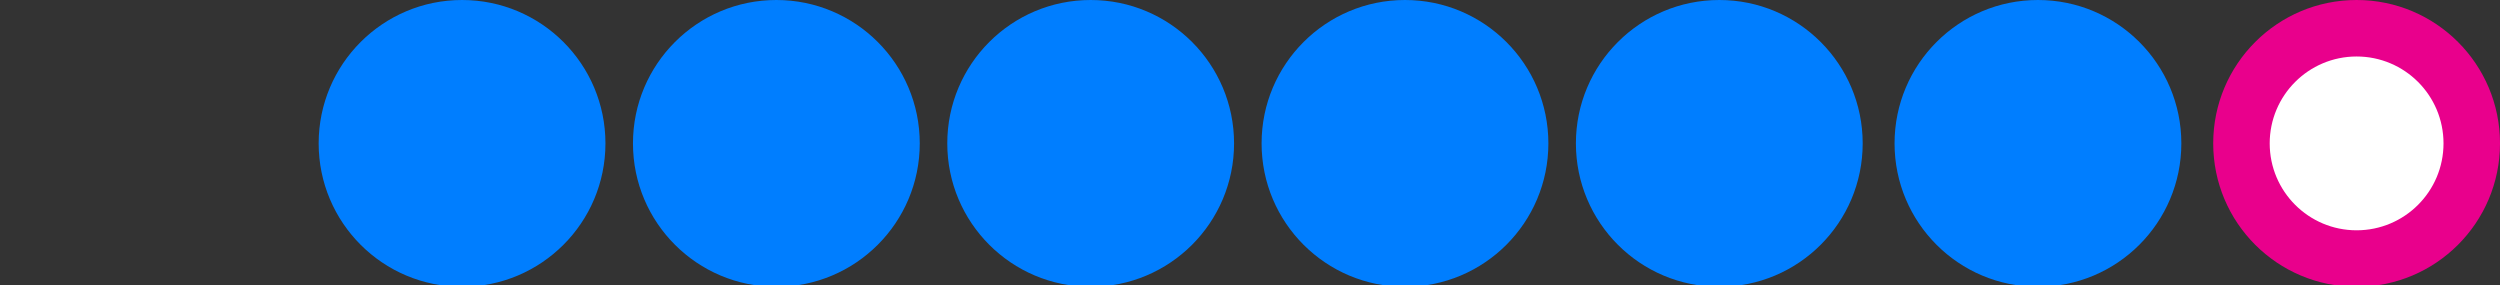
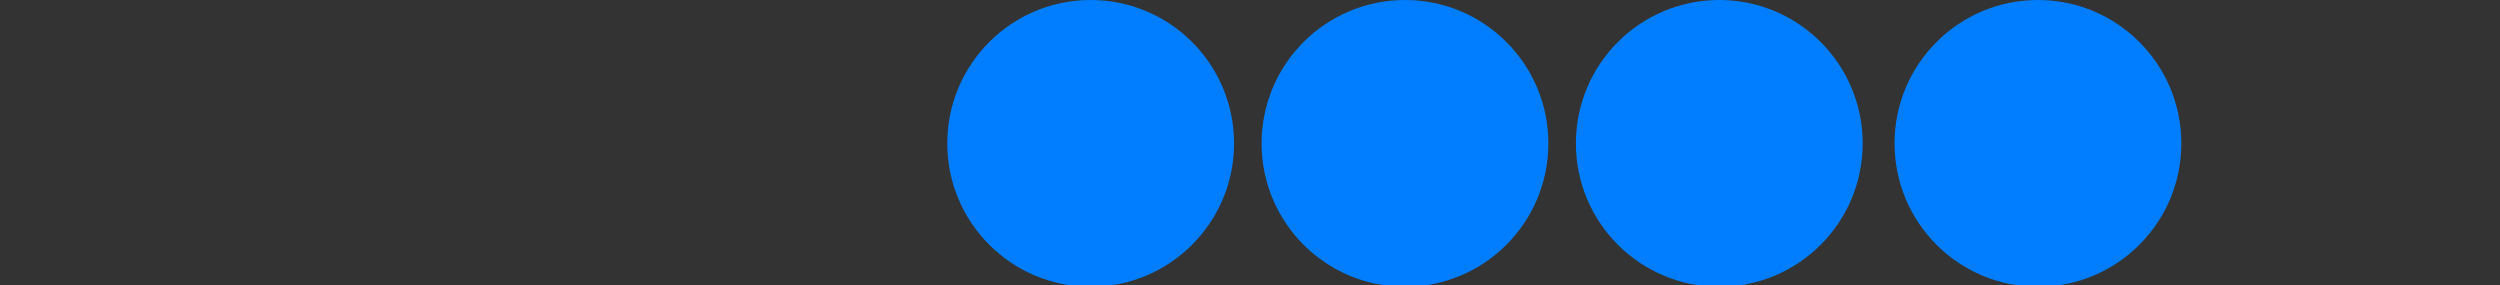
<svg xmlns="http://www.w3.org/2000/svg" enable-background="new 0 0 172.6 19.7" height="19.7" viewBox="0 0 172.6 19.7" width="172.6">
  <rect x="0" y="0" width="172.6" height="19.7" fill="#333333" stroke="none" />
  <g fill="#007eff">
-     <circle cx="31.9" cy="9.9" r="9.9" />
-     <circle cx="53.6" cy="9.9" r="9.9" />
    <circle cx="75.3" cy="9.9" r="9.9" />
    <circle cx="97" cy="9.9" r="9.9" />
    <circle cx="118.7" cy="9.9" r="9.9" />
    <circle cx="140.7" cy="9.9" r="9.9" />
  </g>
-   <circle cx="162.7" cy="9.9" fill="#e9008c" r="9.9" />
-   <circle cx="162.7" cy="9.9" fill="#fff" r="6" />
</svg>